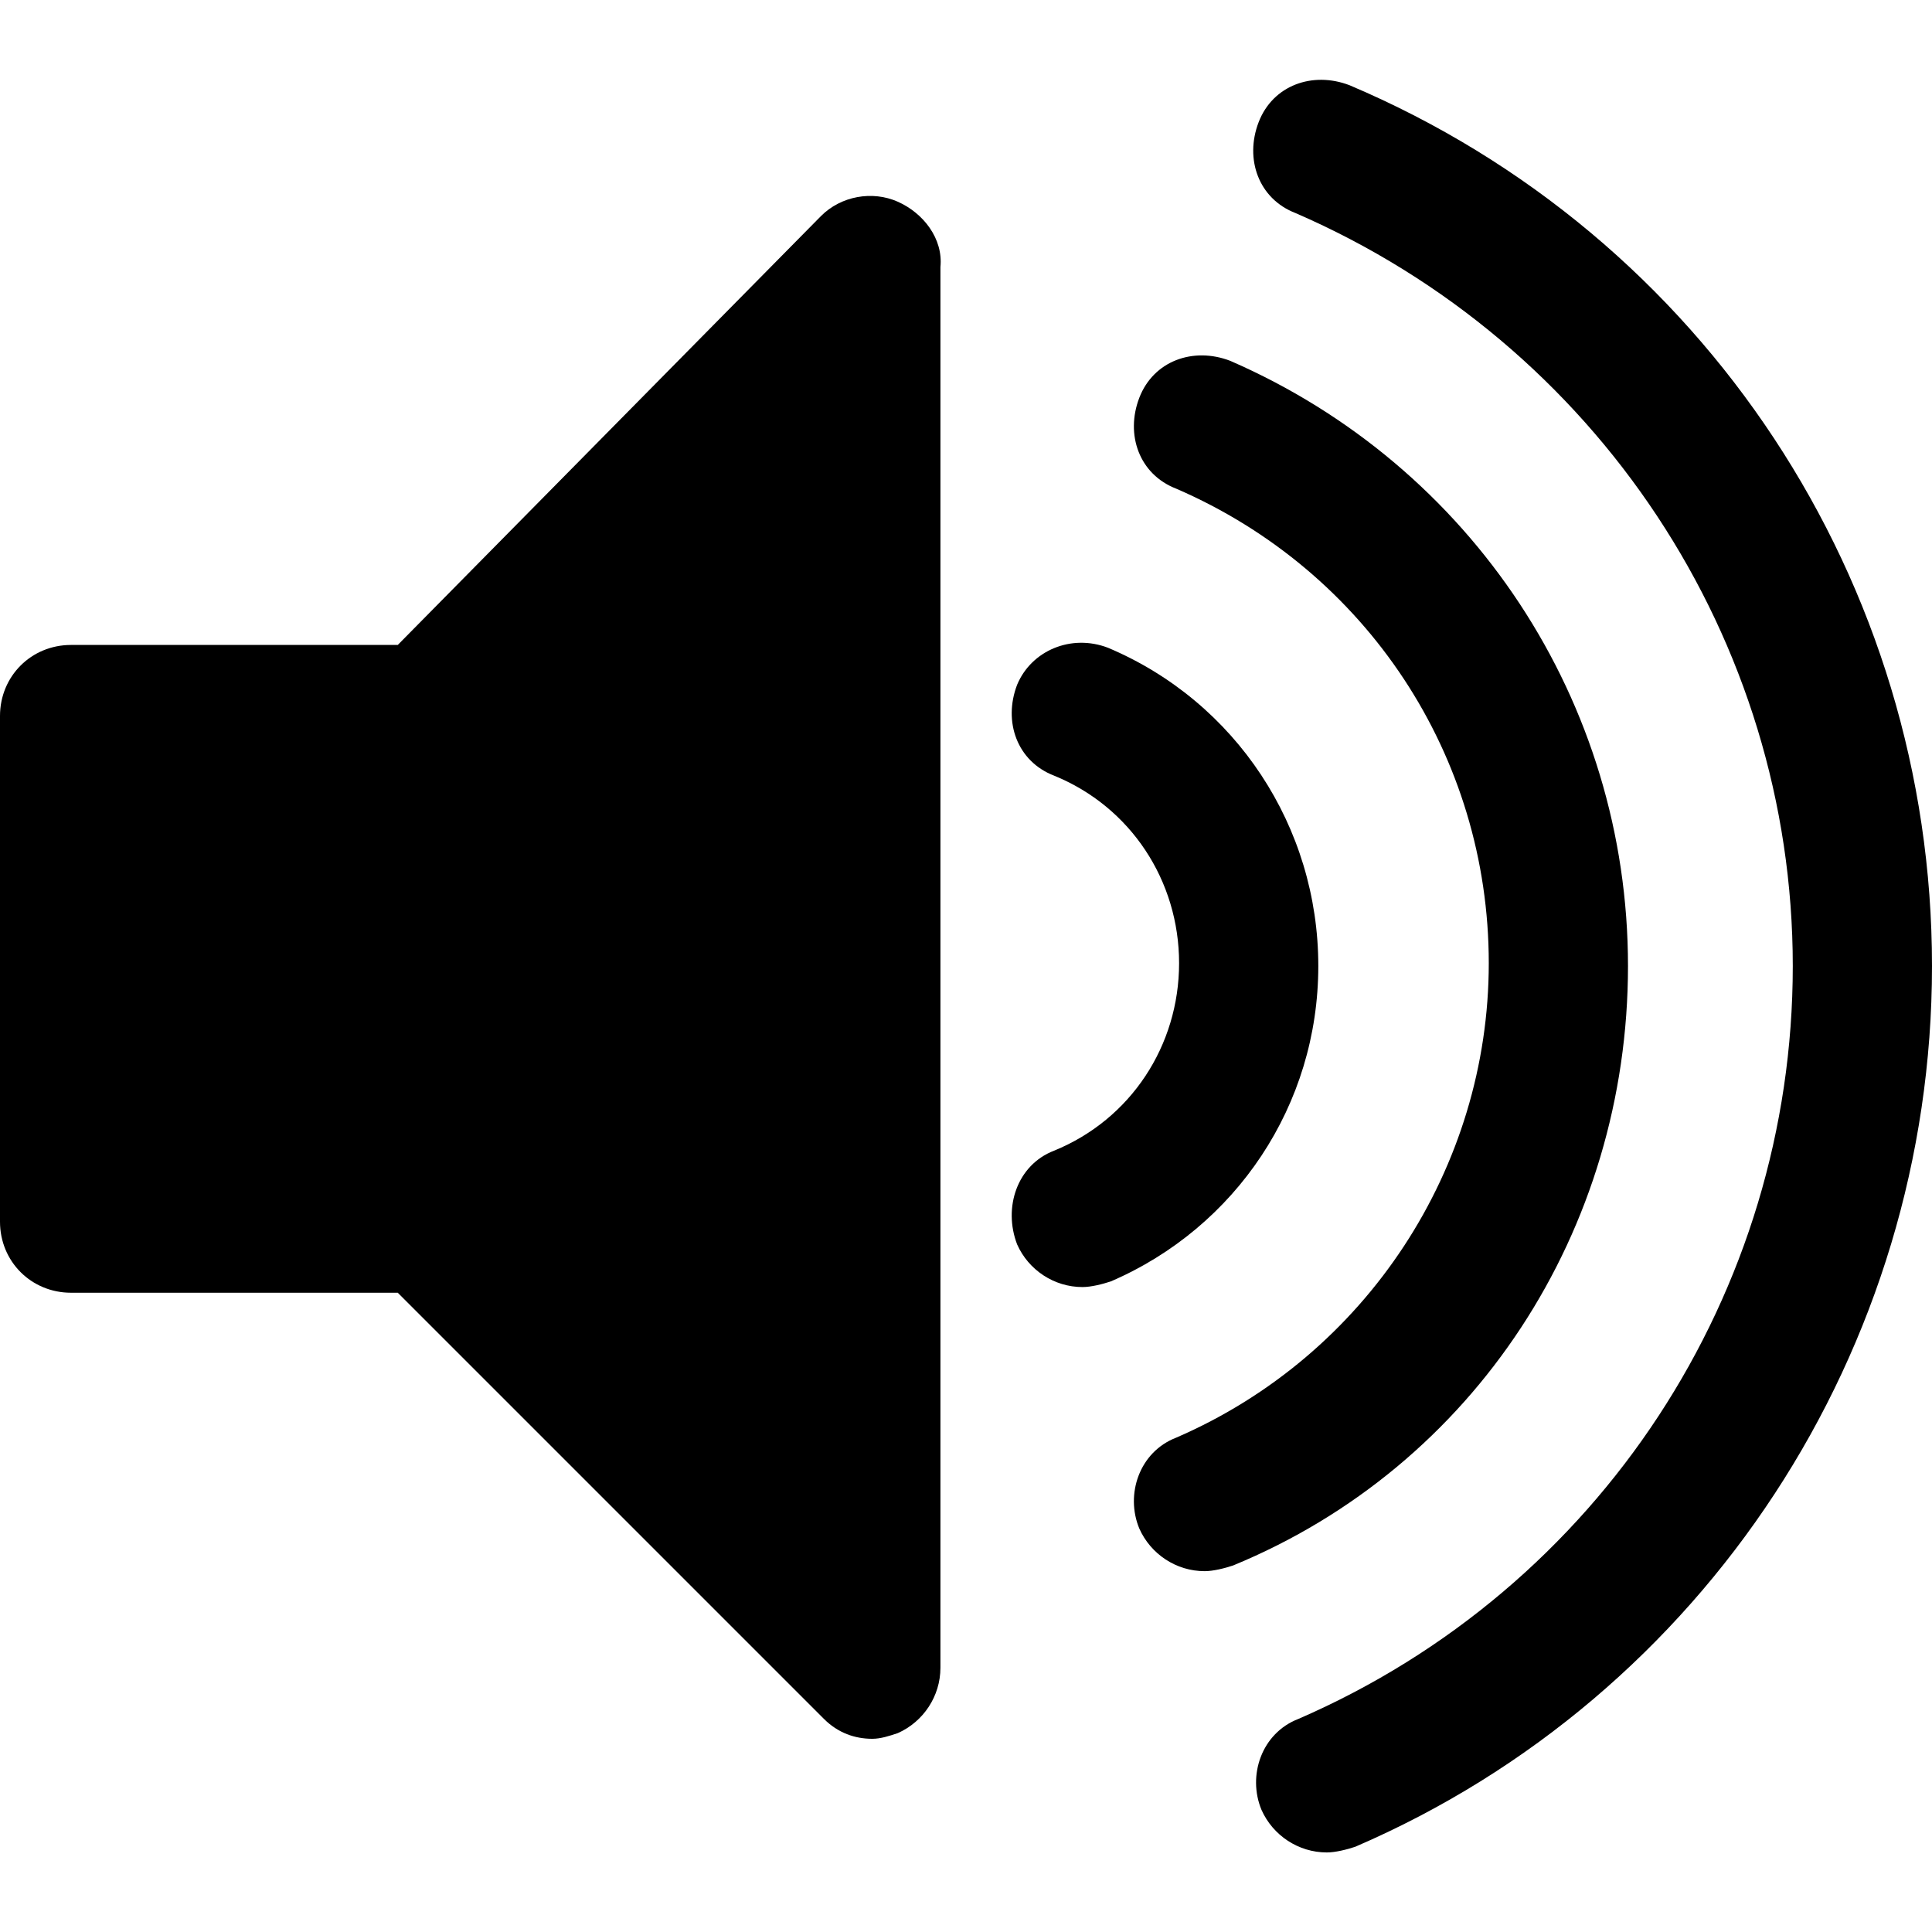
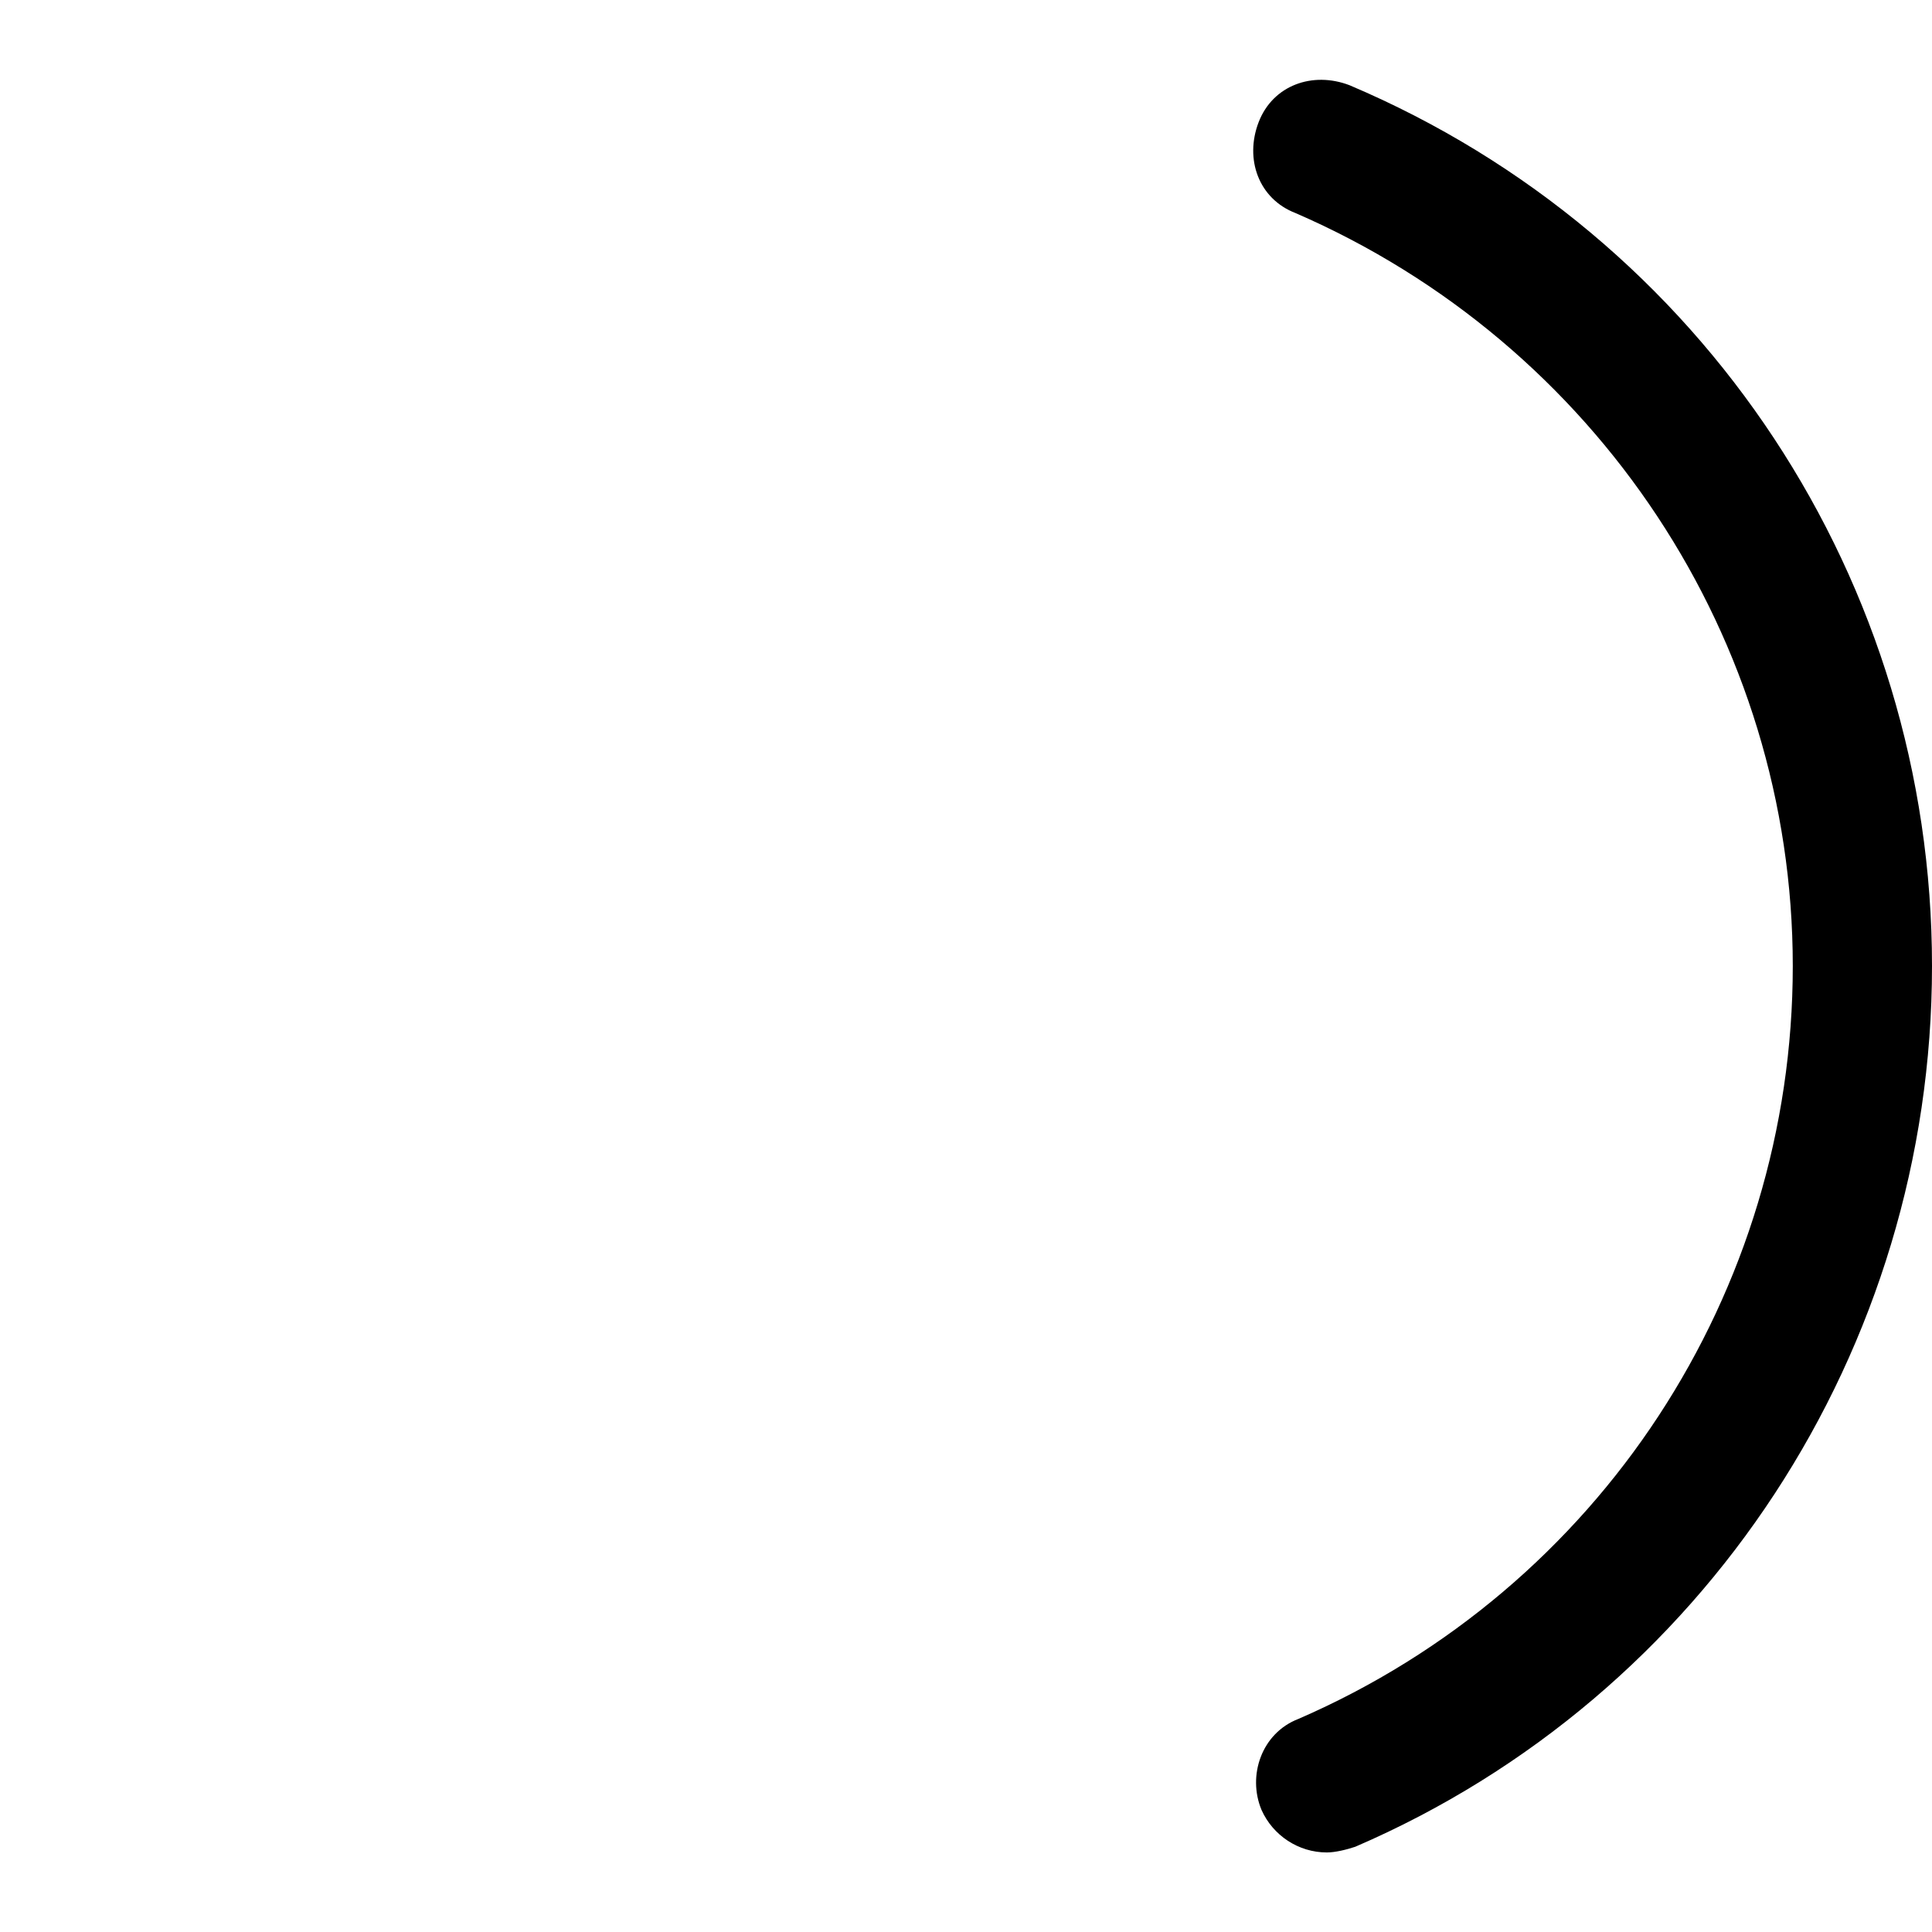
<svg xmlns="http://www.w3.org/2000/svg" version="1.1" id="Layer_1" x="0px" y="0px" viewBox="0 0 68 68" style="enable-background:new 0 0 68 68;" xml:space="preserve">
  <title>Fill 1</title>
  <desc>Created with Sketch.</desc>
  <g>
    <g>
-       <path d="M31.6,7.1c-0.9-0.4-2-0.2-2.7,0.5L14,22.7H2.5c-1.4,0-2.5,1.1-2.5,2.5V43c0,1.4,1.1,2.5,2.5,2.5h11.5l15,15    c0.5,0.5,1.1,0.7,1.7,0.7c0.3,0,0.6-0.1,0.9-0.2c0.9-0.4,1.5-1.3,1.5-2.3V9.4C33.2,8.4,32.5,7.5,31.6,7.1z" />
-       <path d="M57.3,34c0-9.3-5.5-17.6-14-21.3c-1.3-0.5-2.7,0-3.2,1.3c-0.5,1.3,0,2.7,1.3,3.2c6.7,2.9,11,9.4,11,16.7    c0,7.2-4.3,13.8-11,16.7c-1.3,0.5-1.8,2-1.3,3.2c0.4,0.9,1.3,1.5,2.3,1.5c0.3,0,0.7-0.1,1-0.2C51.9,51.6,57.3,43.3,57.3,34z" />
-       <path d="M46.4,34c0-4.9-2.9-9.3-7.4-11.2c-1.3-0.5-2.7,0.1-3.2,1.3c-0.5,1.3,0,2.7,1.3,3.2c2.7,1.1,4.4,3.7,4.4,6.6    c0,2.9-1.7,5.5-4.4,6.6c-1.3,0.5-1.8,2-1.3,3.3c0.4,0.9,1.3,1.5,2.3,1.5c0.3,0,0.7-0.1,1-0.2C43.5,43.2,46.4,38.9,46.4,34z" />
      <path d="M47.5,3c-1.3-0.5-2.7,0-3.2,1.3c-0.5,1.3,0,2.7,1.3,3.2c10.6,4.6,17.5,15,17.5,26.5c0,11.5-6.8,21.9-17.4,26.5    c-1.3,0.5-1.8,2-1.3,3.2c0.4,0.9,1.3,1.5,2.3,1.5c0.3,0,0.7-0.1,1-0.2C60,59.7,68,47.5,68,34C68,20.5,60,8.3,47.5,3z" />
    </g>
  </g>
</svg>